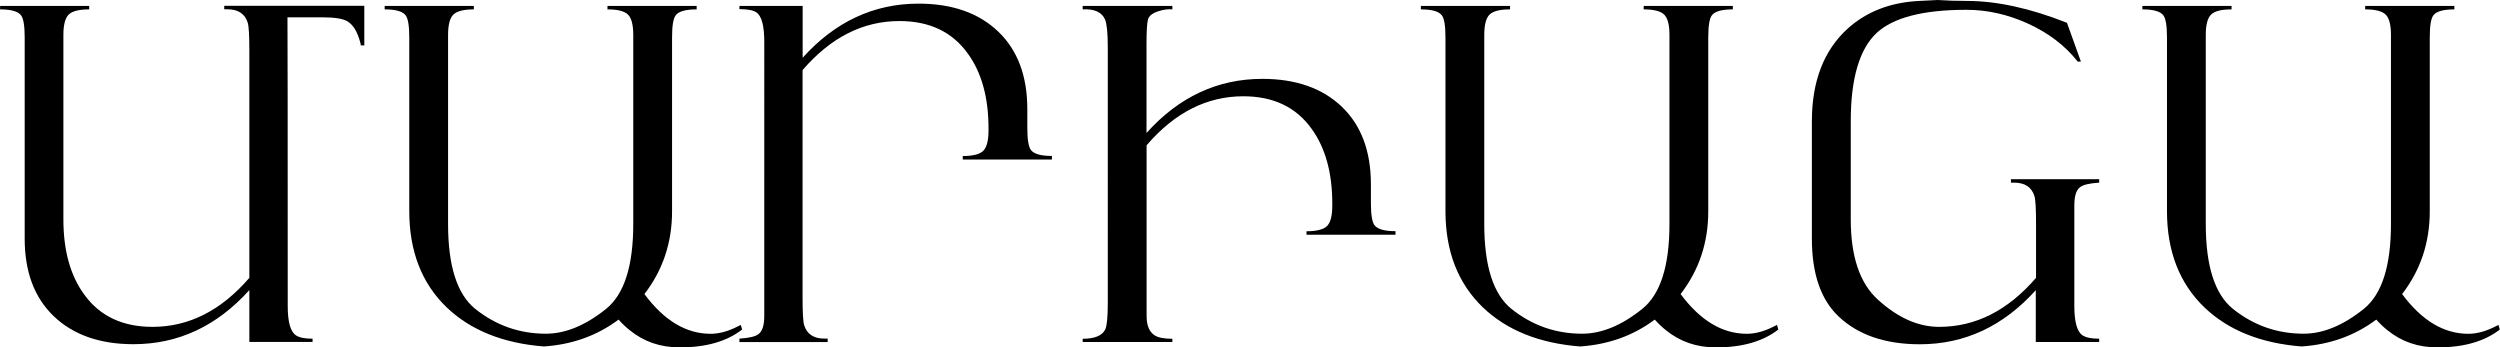
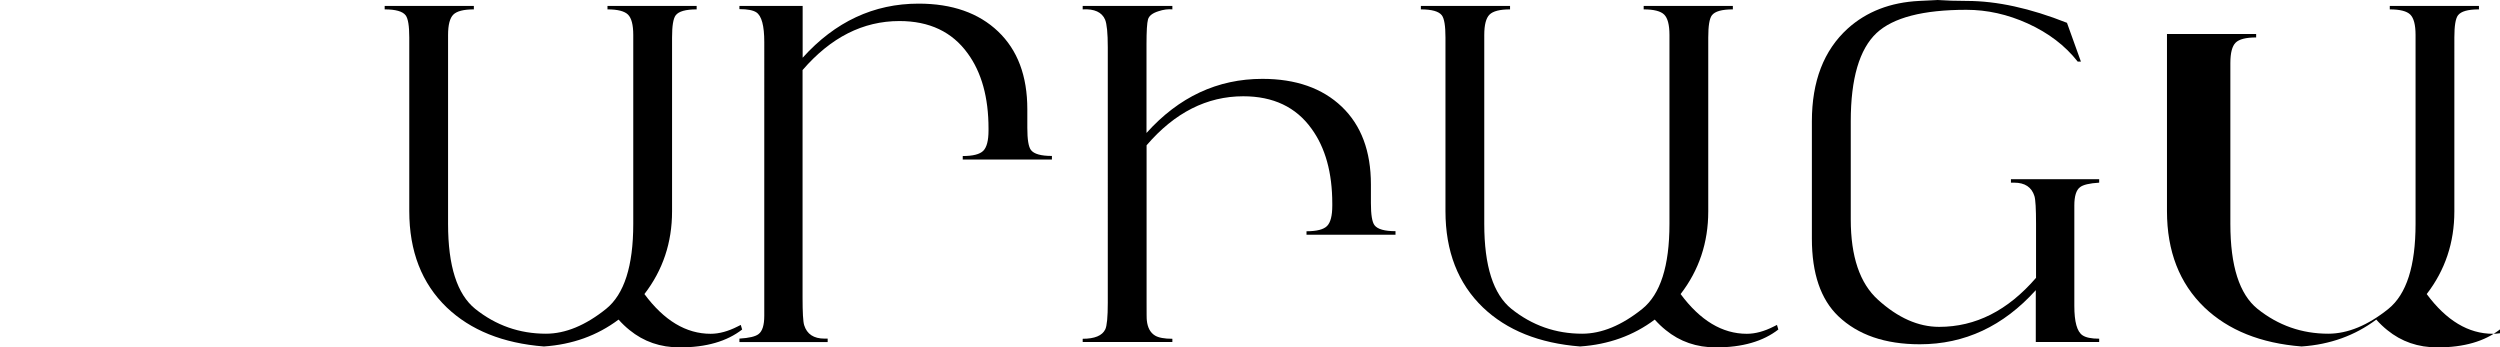
<svg xmlns="http://www.w3.org/2000/svg" id="Layer_2" data-name="Layer 2" viewBox="0 0 295.77 41.1">
  <g id="Layer_1-2" data-name="Layer 1">
    <g>
-       <path d="M43.1,5.37h-.43v-.19s-.05-.09-.05-.16c-.34-1.28-.85-2.11-1.54-2.51-.54-.31-1.52-.46-2.94-.46h-4.13c.02,1.62,.03,13,.03,34.14,0,1.89,.32,3.05,.97,3.48,.4,.27,1.05,.4,1.97,.4v.38h-7.48v-6.13c-3.84,4.26-8.41,6.4-13.72,6.4-3.96,0-7.1-1.1-9.4-3.29-2.31-2.2-3.46-5.26-3.46-9.2V4.43c0-1.37-.14-2.24-.43-2.62-.36-.47-1.19-.7-2.48-.7v-.41H10.55v.41c-1.21,0-2.02,.21-2.43,.62-.41,.41-.62,1.21-.62,2.4V25.96c0,3.67,.82,6.63,2.46,8.88,1.84,2.55,4.53,3.83,8.08,3.83,4.31,0,8.12-1.93,11.46-5.8V5.96c0-1.76-.06-2.85-.19-3.27-.33-1.06-1.13-1.59-2.4-1.59h-.38v-.41h16.57V5.37Z" />
      <path d="M87.82,38.97c-1.82,1.42-4.28,2.13-7.4,2.13-2.29,0-4.26-.68-5.94-2.05-.45-.36-.88-.77-1.3-1.24-2.52,1.89-5.46,2.95-8.83,3.18-4.84-.38-8.67-1.92-11.5-4.62-2.95-2.84-4.43-6.64-4.43-11.39V4.43c0-1.37-.14-2.24-.43-2.62-.36-.47-1.19-.7-2.48-.7v-.41h10.55v.41c-1.21,0-2.02,.21-2.43,.62-.41,.41-.62,1.21-.62,2.4V26.5c0,4.97,1.07,8.31,3.21,10.04,2.45,1.96,5.24,2.94,8.37,2.94,2.3,0,4.68-.98,7.12-2.94,2.14-1.73,3.21-5.07,3.21-10.04V4.13c0-1.19-.21-1.99-.62-2.4-.41-.41-1.22-.62-2.43-.62v-.41h10.55v.41c-1.3,0-2.12,.23-2.48,.7-.29,.38-.43,1.25-.43,2.62V25.01c0,3.69-1.09,6.95-3.27,9.78,2.32,3.13,4.93,4.7,7.83,4.7,1.01,0,2.07-.29,3.19-.86l.38-.19,.16,.54Z" />
      <path d="M124.45,18.87h-10.55v-.41c1.21,0,2.02-.21,2.43-.62,.41-.41,.62-1.21,.62-2.4v-.24c0-3.67-.82-6.63-2.46-8.88-1.84-2.55-4.53-3.83-8.08-3.83-4.31,0-8.12,1.93-11.46,5.8v26.91c0,1.76,.06,2.85,.19,3.27,.33,1.06,1.13,1.59,2.4,1.59h.38v.41h-10.44v-.41c1.15-.07,1.91-.25,2.27-.54,.45-.34,.67-1.06,.67-2.16V4.97c0-1.93-.31-3.09-.94-3.51-.38-.25-1.04-.38-2-.38v-.38h7.48V6.83c3.84-4.26,8.41-6.4,13.72-6.4,3.96,0,7.1,1.1,9.4,3.29,2.31,2.2,3.46,5.26,3.46,9.2v2.21c0,1.37,.14,2.24,.43,2.62,.36,.47,1.19,.7,2.48,.7v.41Z" />
      <path d="M165.12,27.77h-10.55v-.41c1.21,0,2.02-.21,2.43-.62,.41-.41,.62-1.21,.62-2.4v-.24c0-3.67-.82-6.63-2.46-8.88-1.83-2.55-4.52-3.83-8.07-3.83-4.3,0-8.12,1.93-11.44,5.8v18.57c0,1.28,0,2,.03,2.16,.09,.85,.41,1.44,.97,1.78,.41,.25,1.1,.38,2.05,.38v.38h-10.61v-.38c1.42,0,2.31-.37,2.67-1.11,.2-.41,.3-1.47,.3-3.16V5.59c0-1.67-.11-2.76-.32-3.27-.38-.88-1.26-1.29-2.65-1.21v-.41h10.61v.41c-.5-.05-1.05,.02-1.65,.22-.7,.22-1.11,.54-1.23,.96-.12,.42-.18,1.41-.18,2.96V15.73c3.83-4.26,8.4-6.4,13.71-6.4,3.96,0,7.09,1.1,9.39,3.29,2.3,2.2,3.45,5.26,3.45,9.2v2.21c0,1.37,.14,2.24,.43,2.62,.36,.47,1.19,.7,2.48,.7v.41Z" />
      <path d="M210.41,38.97c-1.82,1.42-4.28,2.13-7.4,2.13-2.29,0-4.26-.68-5.94-2.05-.45-.36-.88-.77-1.3-1.24-2.52,1.89-5.46,2.95-8.83,3.18-4.84-.38-8.67-1.92-11.5-4.62-2.95-2.84-4.43-6.64-4.43-11.39V4.43c0-1.37-.14-2.24-.43-2.62-.36-.47-1.19-.7-2.48-.7v-.41h10.55v.41c-1.21,0-2.02,.21-2.43,.62-.41,.41-.62,1.21-.62,2.4V26.5c0,4.97,1.07,8.31,3.21,10.04,2.45,1.96,5.24,2.94,8.37,2.94,2.3,0,4.68-.98,7.12-2.94,2.14-1.73,3.21-5.07,3.21-10.04V4.13c0-1.19-.21-1.99-.62-2.4-.41-.41-1.22-.62-2.43-.62v-.41h10.55v.41c-1.3,0-2.12,.23-2.48,.7-.29,.38-.43,1.25-.43,2.62V25.01c0,3.69-1.09,6.95-3.27,9.78,2.32,3.13,4.93,4.7,7.83,4.7,1.01,0,2.07-.29,3.19-.86l.38-.19,.16,.54Z" />
      <path d="M248.33,40.46h-7.48v-6.13c-3.84,4.26-8.41,6.4-13.72,6.4-4.11,0-7.32-1.11-9.64-3.32-2.09-2-3.13-5.06-3.13-9.18V14.36c0-4.75,1.41-8.41,4.24-10.98,2.23-2.01,5.05-3.1,8.45-3.27,1.49-.07,2.22-.11,2.19-.11,1.03,.07,2.18,.11,3.45,.11,3.54,0,7.49,.86,11.85,2.59l1.65,4.59h-.38c-1.48-1.89-3.45-3.39-5.91-4.51-2.38-1.08-4.8-1.62-7.26-1.62-5.13,0-8.67,.92-10.63,2.75-2.03,1.91-3.05,5.39-3.05,10.44v11.61c0,4.39,1.07,7.56,3.22,9.5,2.36,2.14,4.77,3.21,7.24,3.21,4.31,0,8.12-1.93,11.46-5.8v-6.4c0-1.76-.06-2.85-.19-3.27-.33-1.06-1.13-1.59-2.4-1.59h-.38v-.41h10.44v.41c-1.15,.07-1.91,.25-2.27,.54-.45,.34-.67,1.06-.67,2.16v11.88c0,1.89,.32,3.05,.97,3.48,.4,.27,1.05,.4,1.97,.4v.38Z" />
-       <path d="M295.77,38.97c-1.82,1.42-4.28,2.13-7.4,2.13-2.29,0-4.26-.68-5.94-2.05-.45-.36-.88-.77-1.3-1.24-2.52,1.89-5.46,2.95-8.83,3.18-4.84-.38-8.67-1.92-11.5-4.62-2.95-2.84-4.43-6.64-4.43-11.39V4.43c0-1.37-.14-2.24-.43-2.62-.36-.47-1.19-.7-2.48-.7v-.41h10.55v.41c-1.21,0-2.02,.21-2.43,.62-.41,.41-.62,1.21-.62,2.4V26.5c0,4.97,1.07,8.31,3.21,10.04,2.45,1.96,5.24,2.94,8.37,2.94,2.3,0,4.68-.98,7.12-2.94,2.14-1.73,3.21-5.07,3.21-10.04V4.13c0-1.19-.21-1.99-.62-2.4-.41-.41-1.22-.62-2.43-.62v-.41h10.55v.41c-1.3,0-2.12,.23-2.48,.7-.29,.38-.43,1.25-.43,2.62V25.01c0,3.69-1.09,6.95-3.27,9.78,2.32,3.13,4.93,4.7,7.83,4.7,1.01,0,2.07-.29,3.19-.86l.38-.19,.16,.54Z" />
+       <path d="M295.77,38.97c-1.82,1.42-4.28,2.13-7.4,2.13-2.29,0-4.26-.68-5.94-2.05-.45-.36-.88-.77-1.3-1.24-2.52,1.89-5.46,2.95-8.83,3.18-4.84-.38-8.67-1.92-11.5-4.62-2.95-2.84-4.43-6.64-4.43-11.39V4.43v-.41h10.55v.41c-1.21,0-2.02,.21-2.43,.62-.41,.41-.62,1.21-.62,2.4V26.5c0,4.97,1.07,8.31,3.21,10.04,2.45,1.96,5.24,2.94,8.37,2.94,2.3,0,4.68-.98,7.12-2.94,2.14-1.73,3.21-5.07,3.21-10.04V4.13c0-1.19-.21-1.99-.62-2.4-.41-.41-1.22-.62-2.43-.62v-.41h10.55v.41c-1.3,0-2.12,.23-2.48,.7-.29,.38-.43,1.25-.43,2.62V25.01c0,3.69-1.09,6.95-3.27,9.78,2.32,3.13,4.93,4.7,7.83,4.7,1.01,0,2.07-.29,3.19-.86l.38-.19,.16,.54Z" />
    </g>
  </g>
</svg>